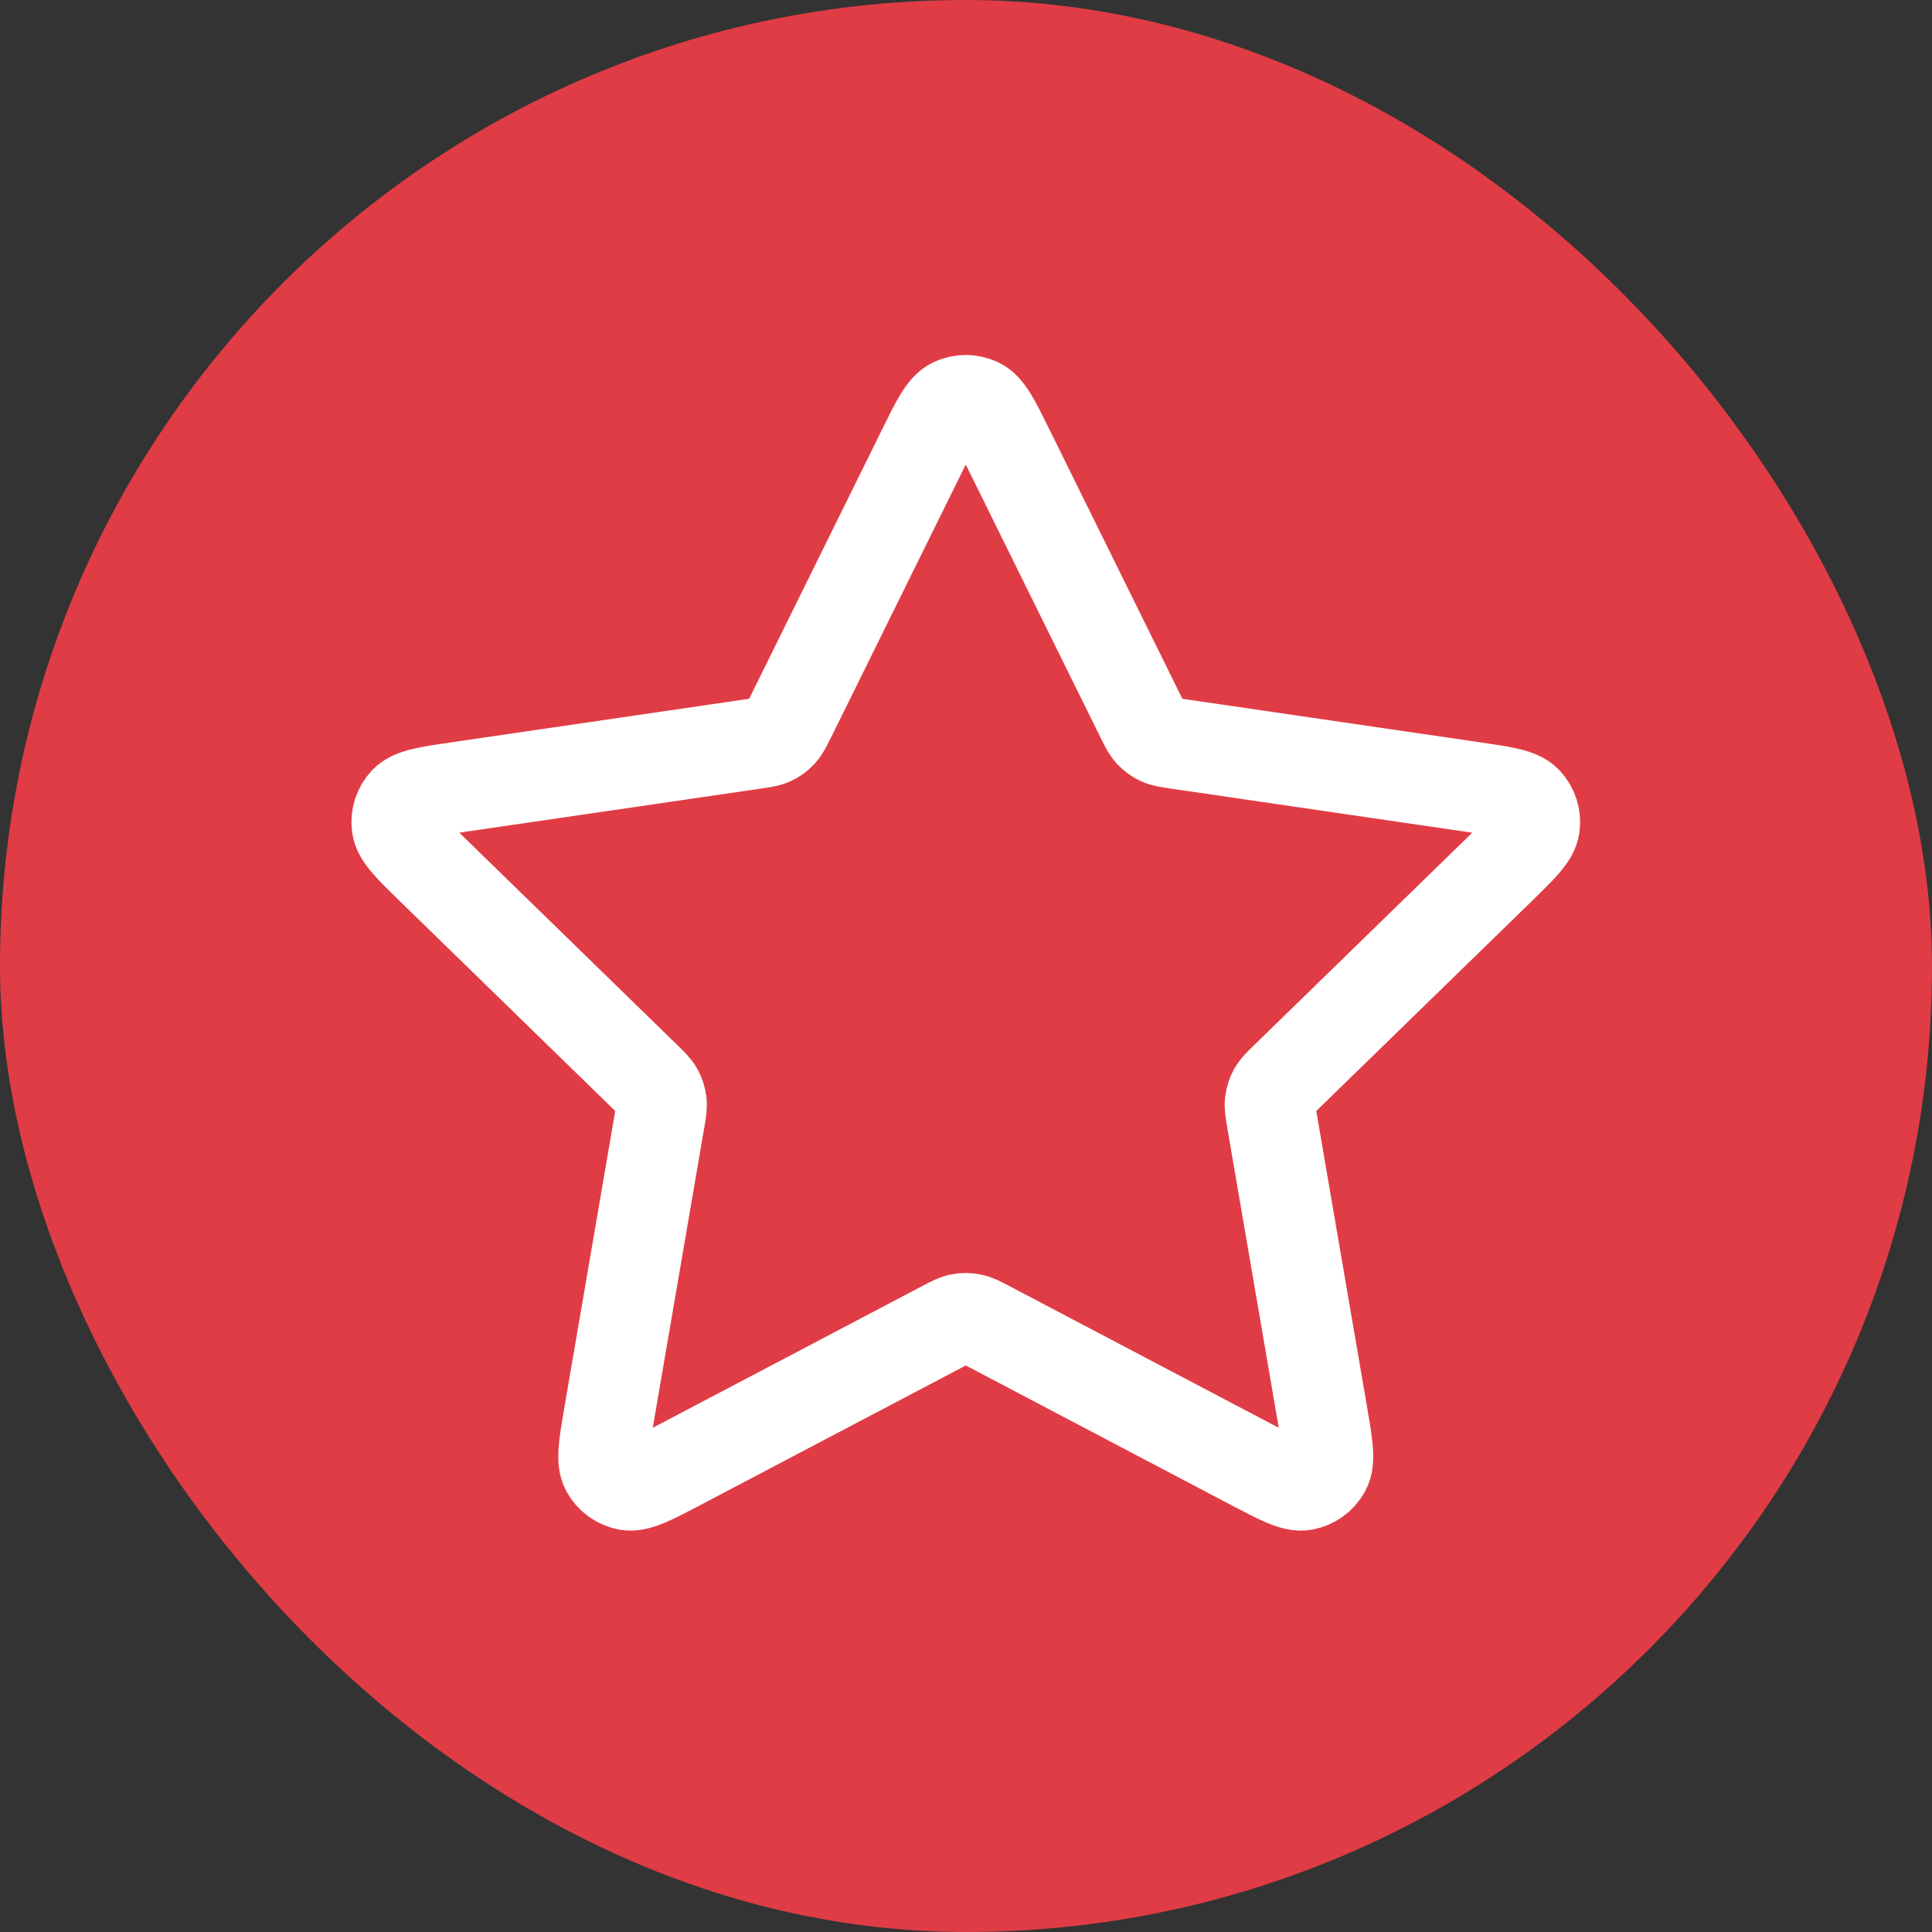
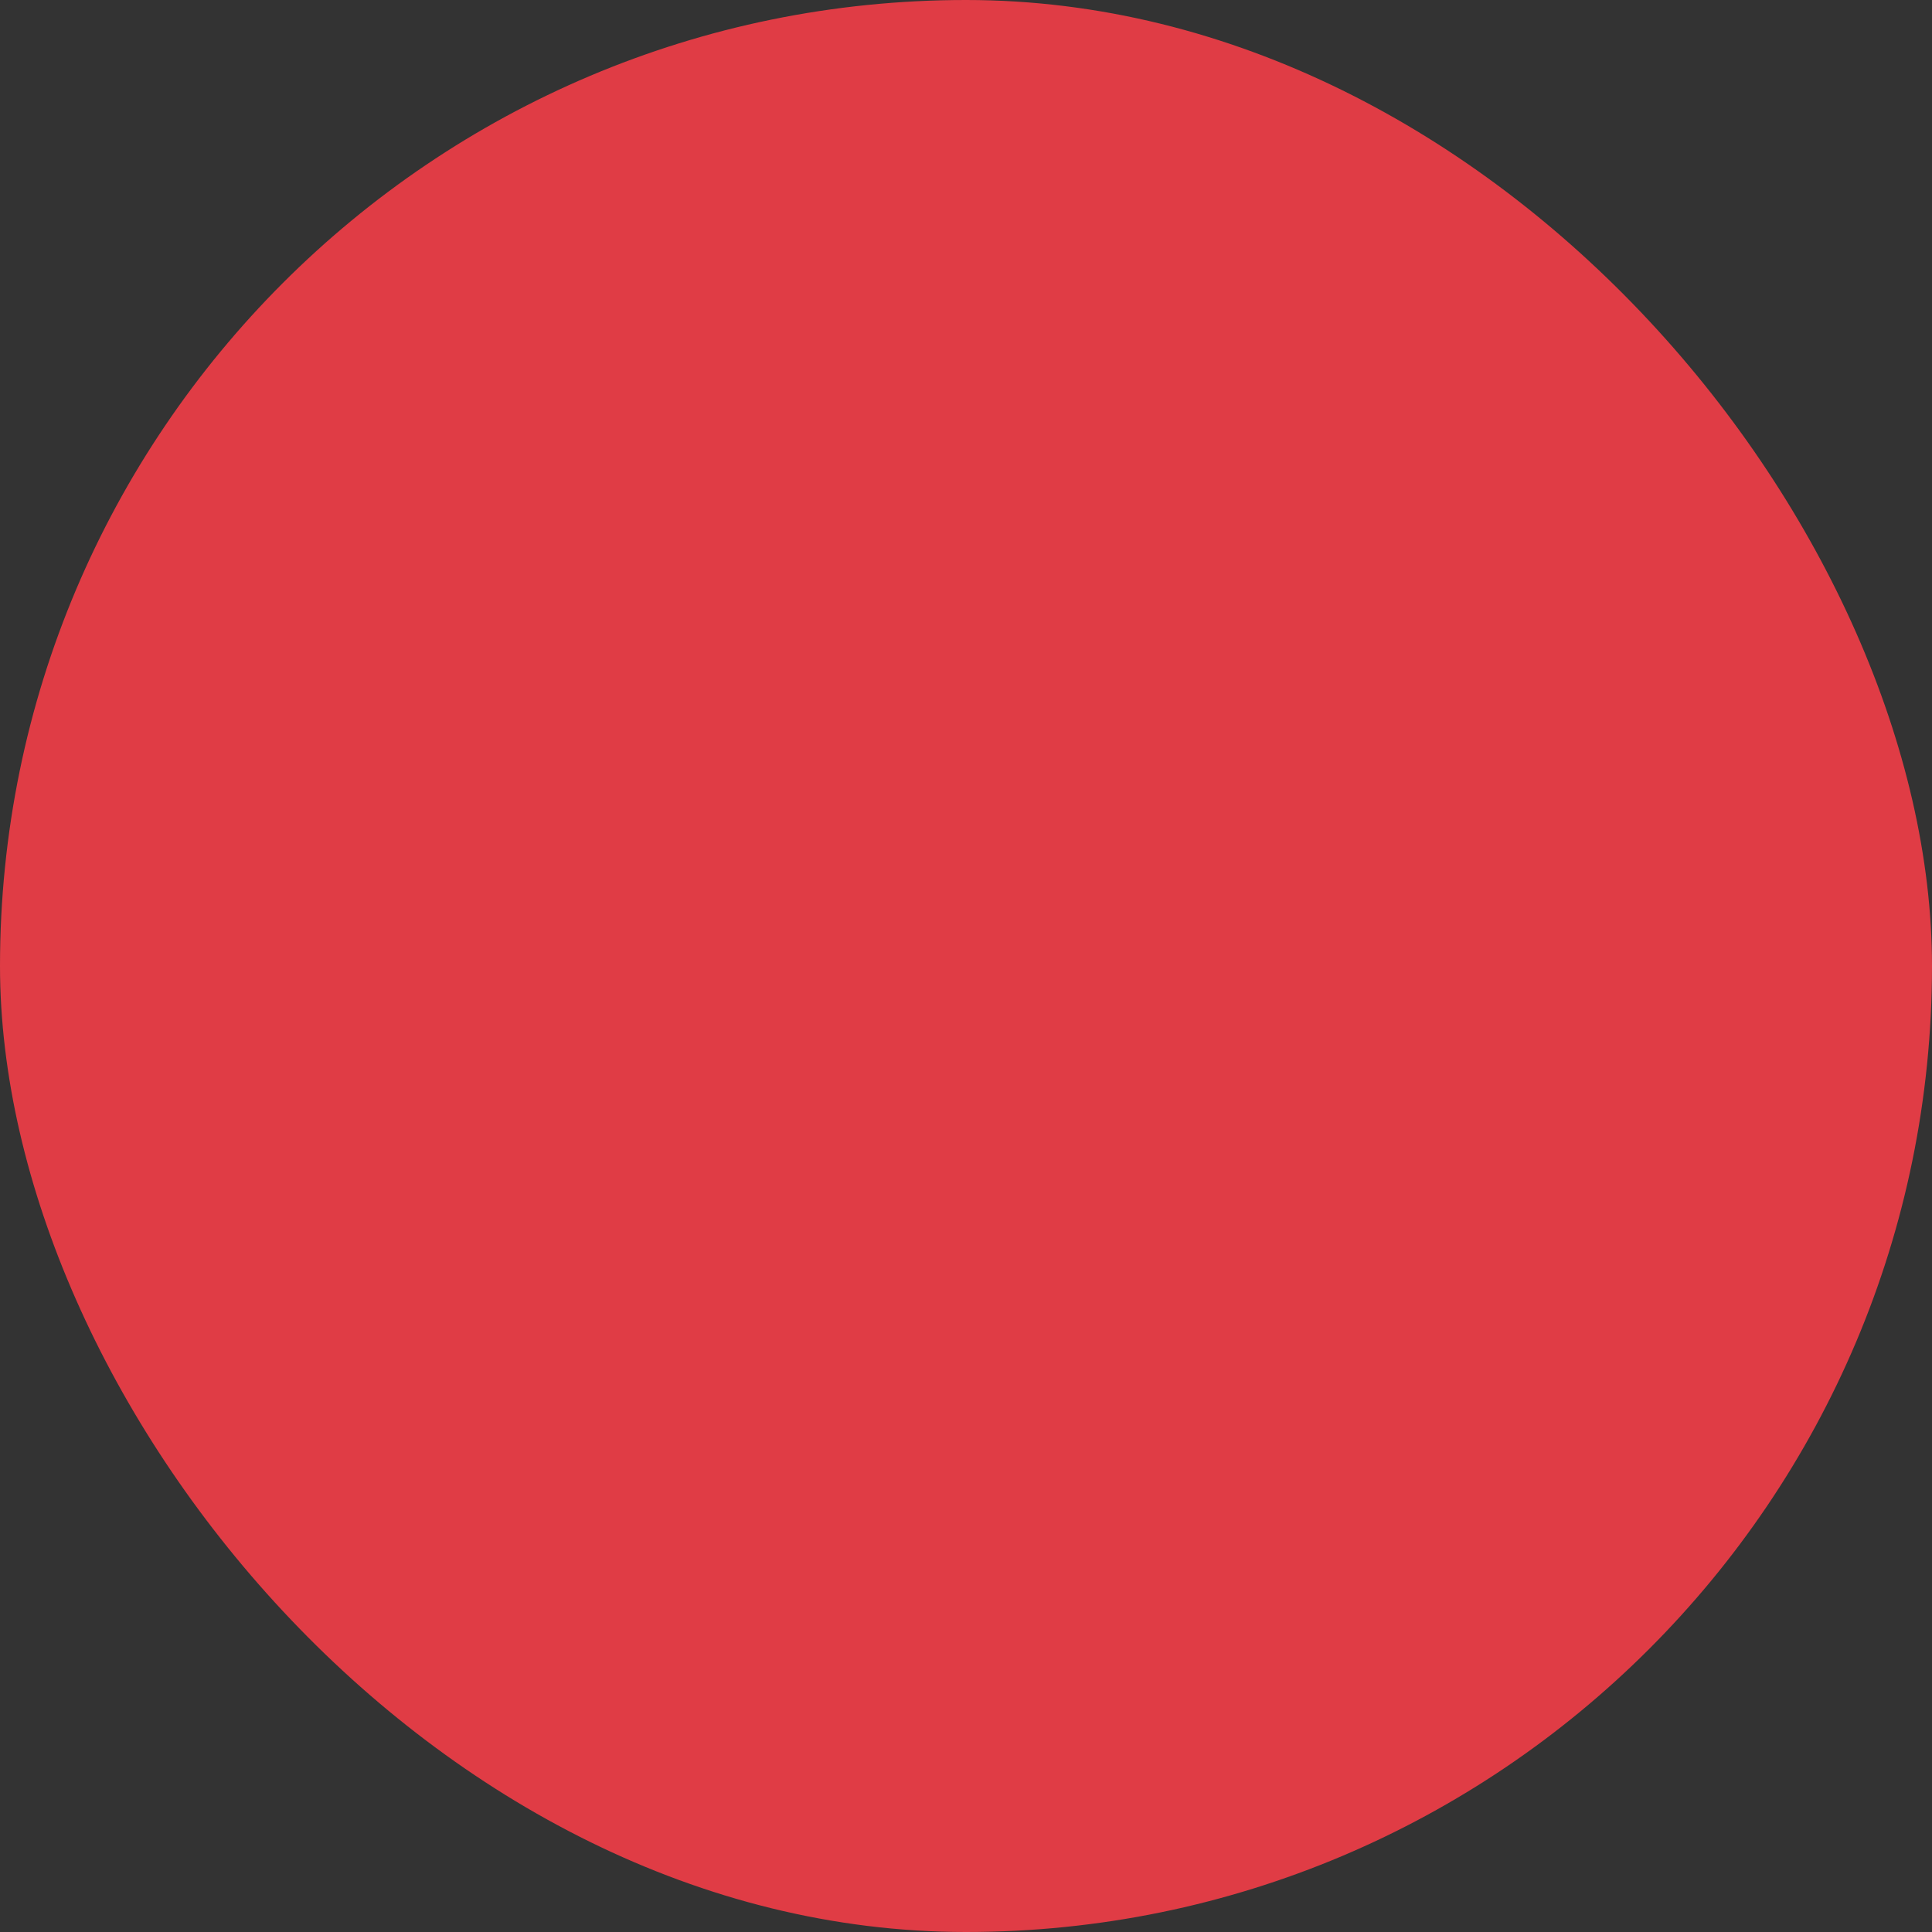
<svg xmlns="http://www.w3.org/2000/svg" width="32" height="32" viewBox="0 0 32 32" fill="none">
  <rect x="0" y="0" width="32" height="32" fill="#333333" stroke="none" />
  <rect width="32" height="32" rx="16" fill="#E03C45" />
-   <path d="M15.279 7.453C15.509 6.986 15.624 6.752 15.781 6.678C15.917 6.613 16.075 6.613 16.211 6.678C16.368 6.752 16.483 6.986 16.713 7.453L18.9 11.883C18.968 12.02 19.002 12.089 19.052 12.143C19.096 12.19 19.149 12.229 19.207 12.256C19.274 12.287 19.35 12.298 19.502 12.32L24.393 13.035C24.908 13.11 25.166 13.148 25.285 13.274C25.389 13.383 25.437 13.534 25.418 13.683C25.395 13.855 25.209 14.036 24.836 14.4L21.297 17.846C21.187 17.953 21.132 18.007 21.096 18.071C21.065 18.127 21.045 18.189 21.037 18.254C21.028 18.326 21.041 18.402 21.067 18.554L21.902 23.421C21.99 23.935 22.034 24.191 21.951 24.344C21.879 24.476 21.751 24.569 21.603 24.597C21.433 24.628 21.202 24.507 20.741 24.265L16.369 21.965C16.232 21.893 16.164 21.858 16.092 21.844C16.029 21.831 15.963 21.831 15.9 21.844C15.828 21.858 15.76 21.893 15.624 21.965L11.251 24.265C10.79 24.507 10.559 24.628 10.389 24.597C10.241 24.569 10.113 24.476 10.041 24.344C9.958 24.191 10.002 23.935 10.09 23.421L10.925 18.554C10.951 18.402 10.964 18.326 10.955 18.254C10.947 18.189 10.927 18.127 10.896 18.071C10.86 18.007 10.805 17.953 10.695 17.846L7.157 14.4C6.784 14.036 6.597 13.855 6.575 13.683C6.555 13.534 6.604 13.383 6.707 13.274C6.827 13.148 7.084 13.11 7.599 13.035L12.49 12.32C12.643 12.298 12.719 12.287 12.785 12.256C12.844 12.229 12.896 12.19 12.94 12.143C12.99 12.089 13.024 12.02 13.092 11.883L15.279 7.453Z" stroke="white" stroke-width="1.5" stroke-linecap="round" stroke-linejoin="round" />
</svg>